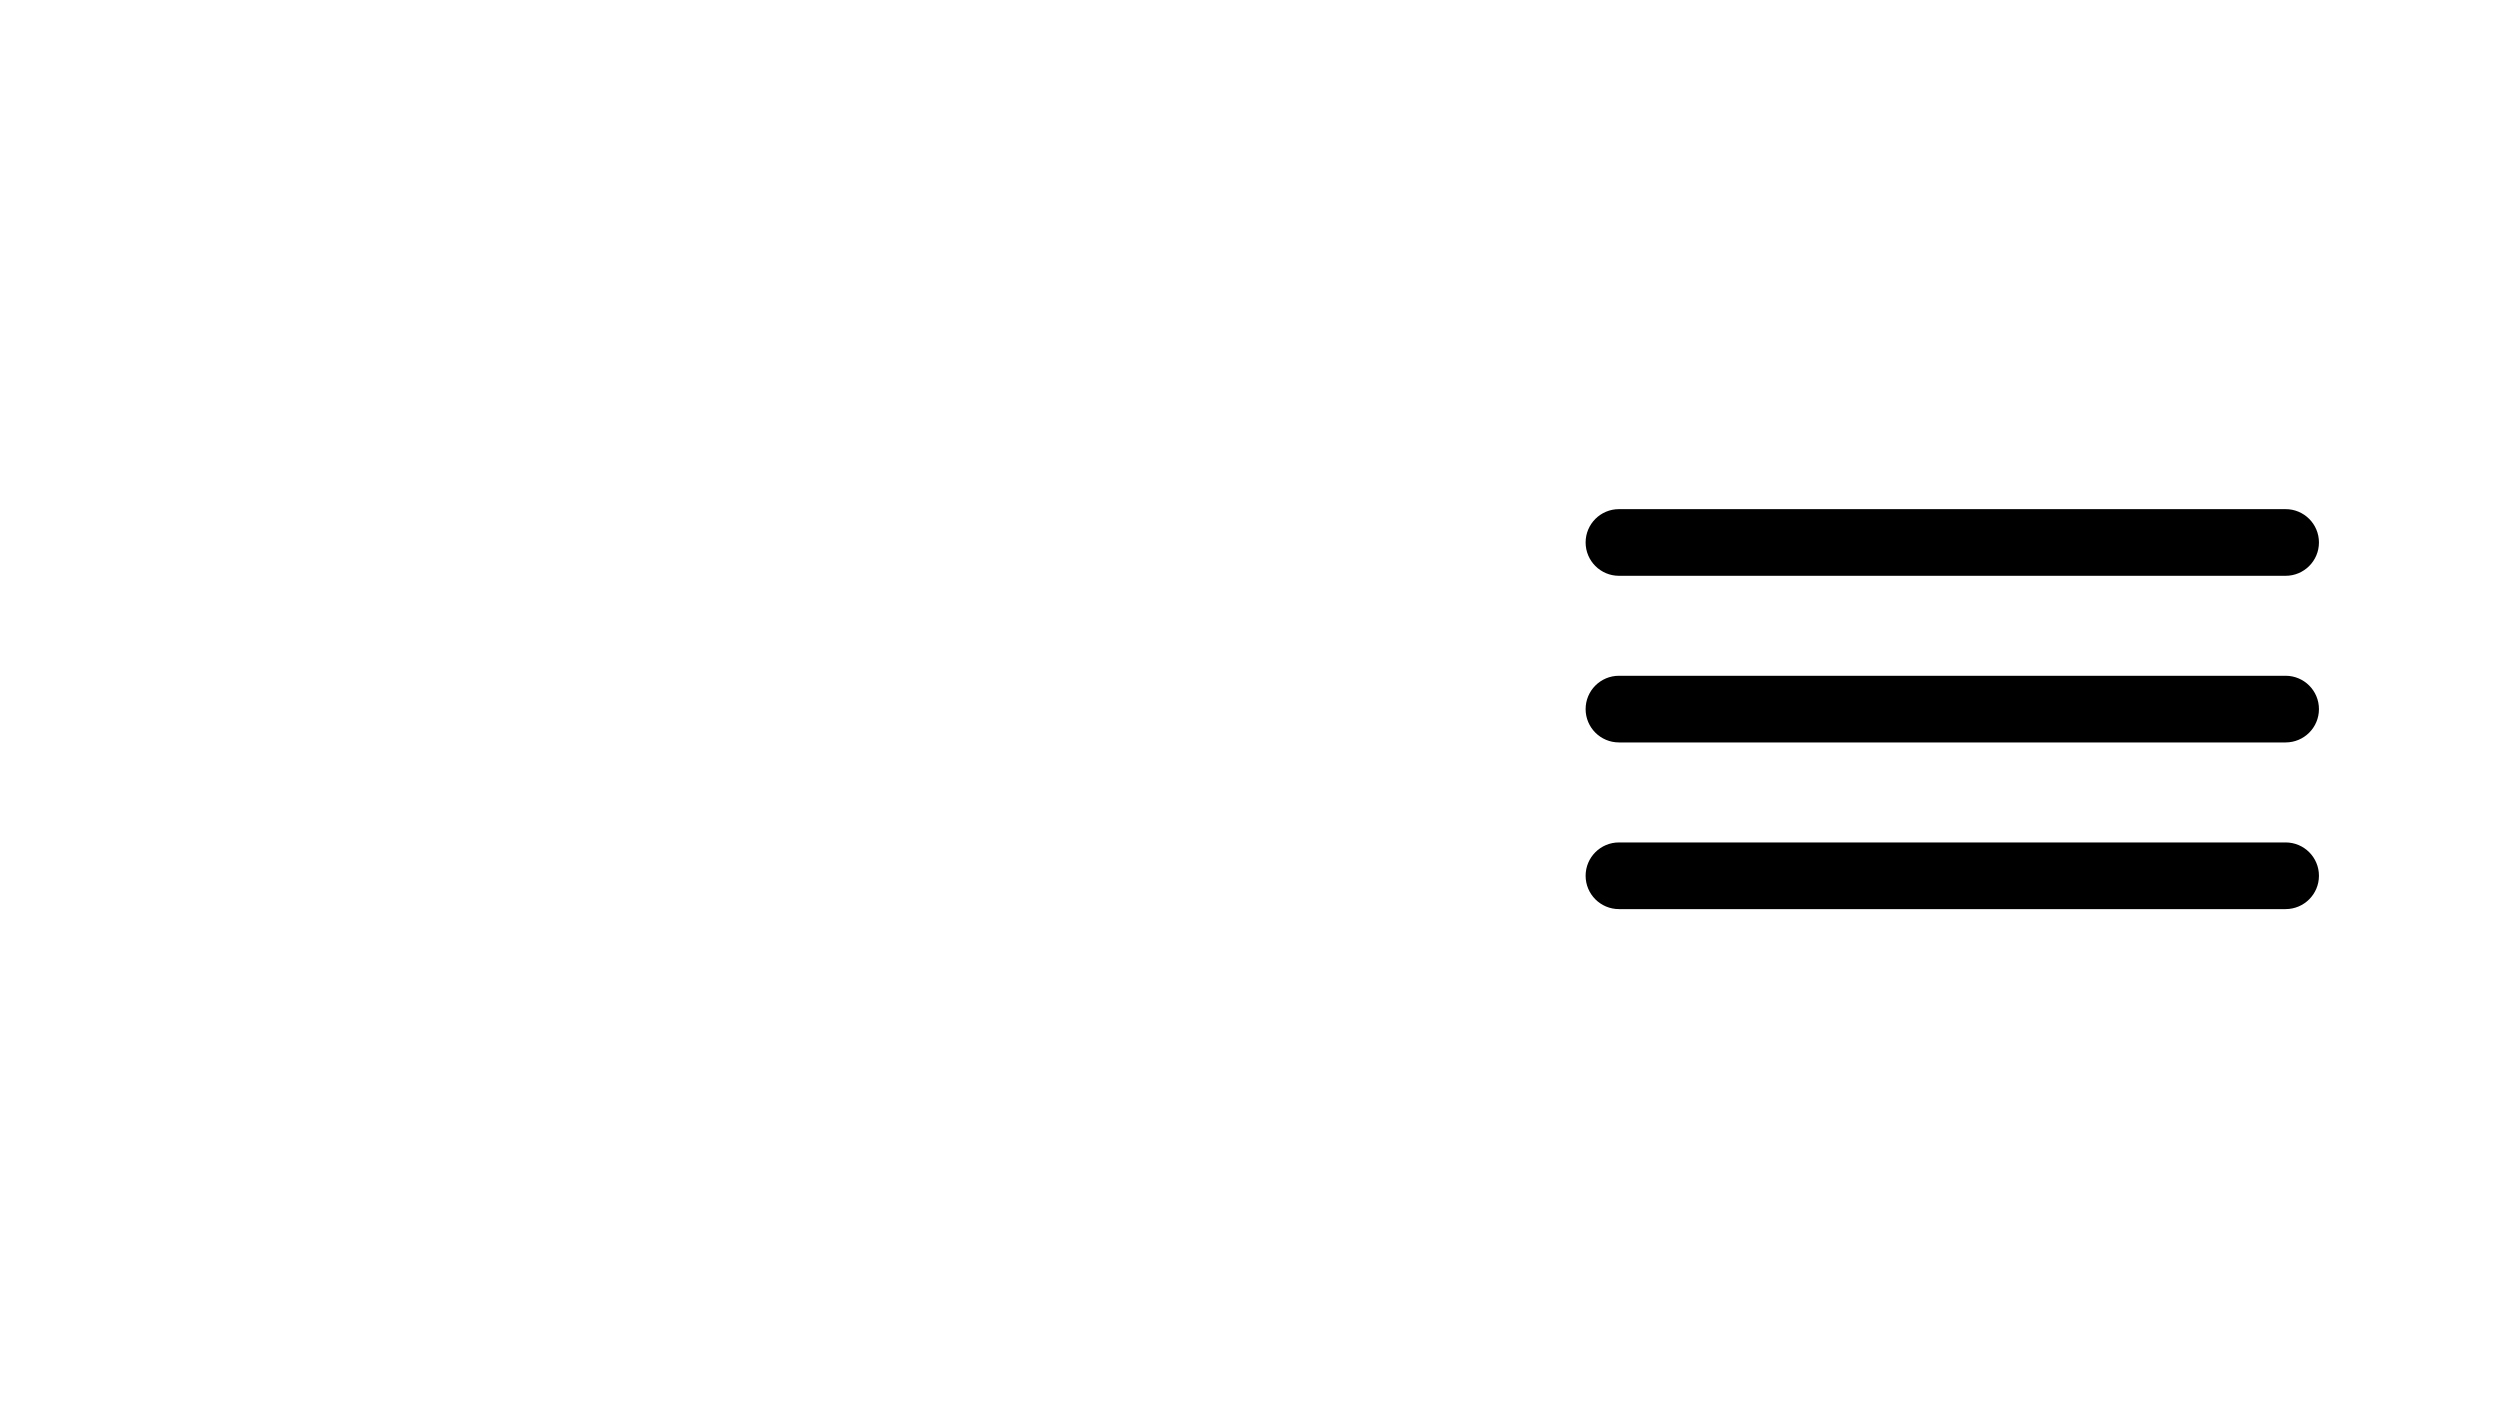
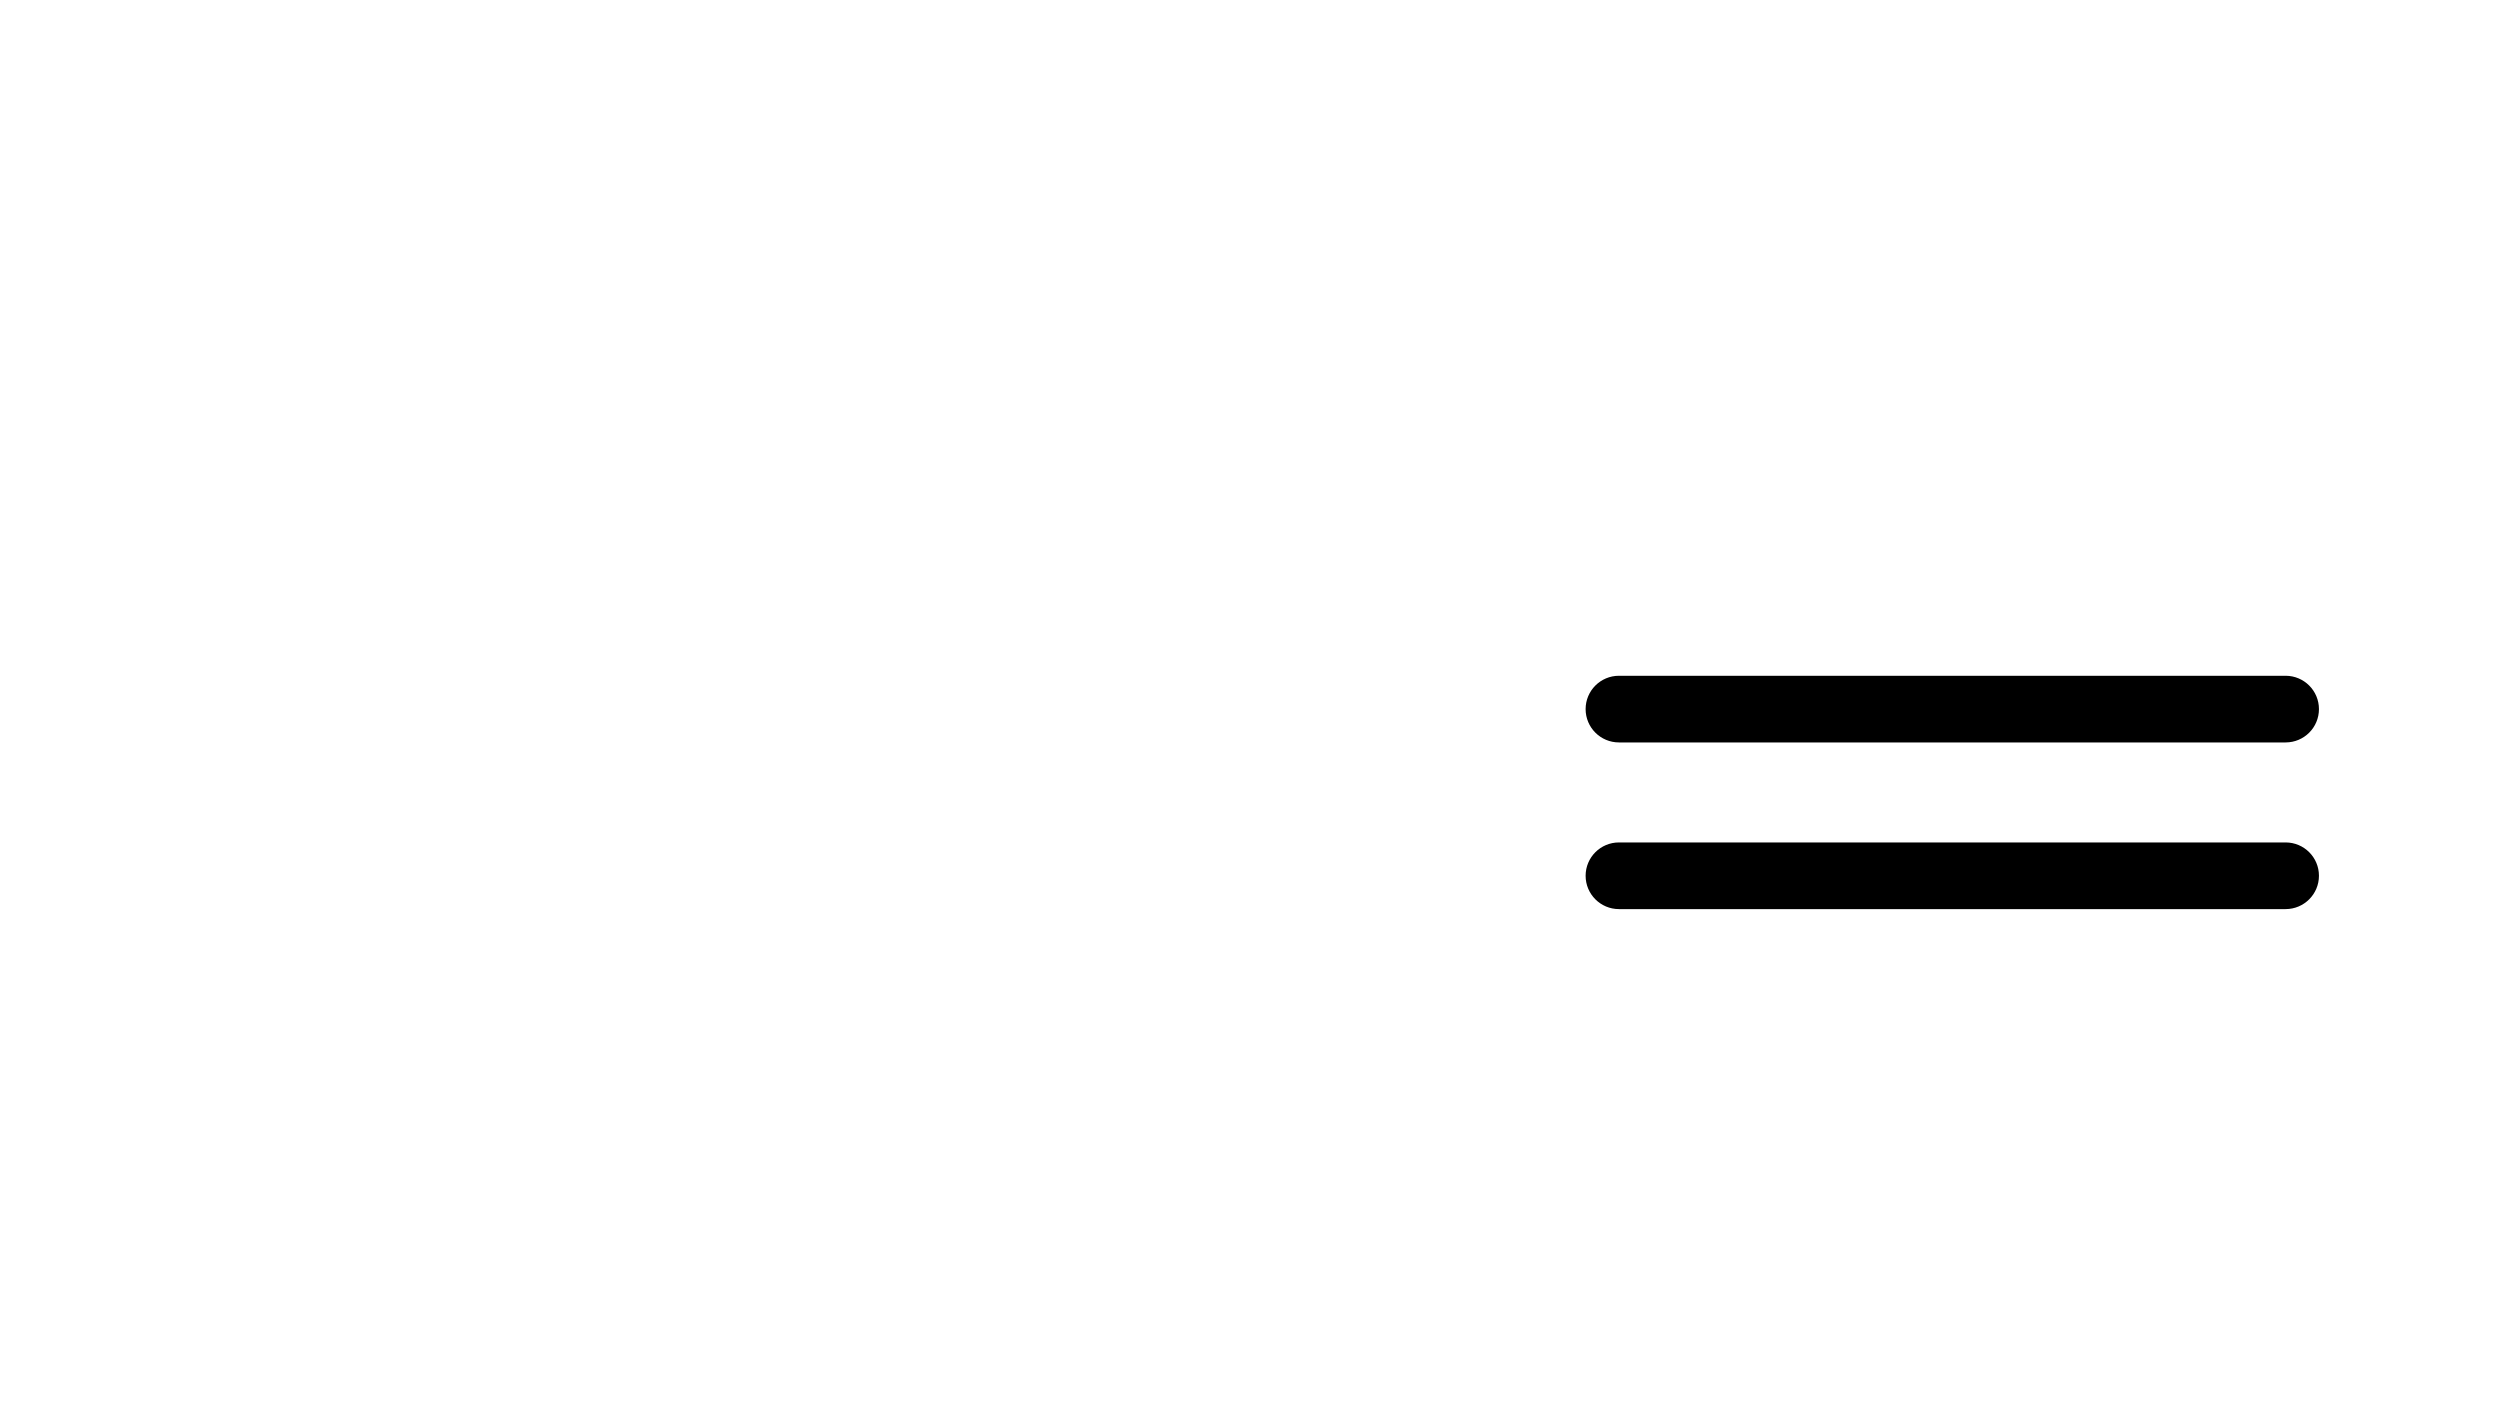
<svg xmlns="http://www.w3.org/2000/svg" version="1.1" x="0px" y="0px" width="150px" height="85px" viewBox="0 0 150 85" overflow="visible" enable-background="new 0 0 150 85" xml:space="preserve">
  <defs>
</defs>
  <g>
-     <path d="M137.137,34.548h-40c-1.104,0-2-0.896-2-2c0-1.105,0.896-2,2-2h40c1.105,0,2,0.895,2,2   C139.137,33.651,138.242,34.548,137.137,34.548z" />
-   </g>
+     </g>
  <g>
    <path d="M137.137,44.546h-40c-1.104,0-2-0.895-2-2c0-1.104,0.896-2,2-2h40c1.105,0,2,0.896,2,2   C139.137,43.651,138.242,44.546,137.137,44.546z" />
  </g>
  <g>
    <path d="M137.137,54.546h-40c-1.104,0-2-0.896-2-2c0-1.105,0.896-2,2-2h40c1.105,0,2,0.895,2,2   C139.137,53.649,138.242,54.546,137.137,54.546z" />
  </g>
  <g display="none">
    <path display="inline" fill="#C4D600" d="M137.137,34.548h-40c-1.104,0-2-0.896-2-2c0-1.105,0.896-2,2-2h40c1.105,0,2,0.895,2,2   C139.137,33.651,138.242,34.548,137.137,34.548z" />
  </g>
  <g display="none">
    <path display="inline" fill="#C4D600" d="M137.137,44.546h-40c-1.104,0-2-0.895-2-2c0-1.104,0.896-2,2-2h40c1.105,0,2,0.896,2,2   C139.137,43.651,138.242,44.546,137.137,44.546z" />
  </g>
  <g display="none">
    <path display="inline" fill="#C4D600" d="M137.137,54.546h-40c-1.104,0-2-0.896-2-2c0-1.105,0.896-2,2-2h40c1.105,0,2,0.895,2,2   C139.137,53.649,138.242,54.546,137.137,54.546z" />
  </g>
  <g display="none">
    <circle display="inline" fill="none" cx="42.5" cy="42.5" r="42.5" />
  </g>
  <path display="none" fill="#B1B1B1" d="M52.348,66.345c0-0.516-0.08-1.037-0.24-1.552c-2.523,1.149-5.441,1.755-8.451,1.755  c-4.032,0-7.963-1.16-11.688-3.452c-0.406,0.847-0.596,1.642-0.596,2.492c0,1.696,0.852,3.186,2.605,4.55  c2.549,1.834,3.639,3.616,3.639,5.952c0,0.91-0.109,1.732-0.352,2.653c2.136,0.3,4.127,0.448,6.084,0.454  c-0.266-3.881,1.223-6.142,5.275-8.031C51.025,70.098,52.348,68.387,52.348,66.345" />
-   <path display="none" fill="#B1B1B1" d="M32.899,71.354c-2.257-1.767-3.262-3.485-3.262-5.577c0-0.304,0-0.615,0.051-0.929  c-1.114,0.579-2.093,0.85-3.063,0.85c-1.271,0-2.571-0.412-4.217-1.338c-1.394-0.896-2.578-1.312-3.73-1.312  c-1.217,0-2.398,0.472-3.822,1.523c5.124,7.036,12.531,11.951,20.875,13.853c0.302-0.921,0.436-1.586,0.436-2.143  C36.166,74.544,35.189,73.071,32.899,71.354" />
  <path display="none" fill="#B1B1B1" d="M62.34,67.416c-1.002,0.305-2.137,0.647-3.543,0.647c-2.174,0-3.633-0.47-4.816-1.56  c-0.104,2.638-1.842,4.938-4.696,6.187c-3.479,1.503-4.455,2.951-4.293,6.413c8.198-0.036,17.17-4.217,23.473-10.937  c-1.877-1.145-2.791-1.24-3.707-1.24C63.955,66.927,63.17,67.164,62.34,67.416" />
  <path display="none" fill="#B1B1B1" d="M28.883,16.739c-0.992,0.992-1.581,2.448-1.581,3.902c0,0.705,0.127,1.382,0.41,2.174  c2.922-2.596,5.104-3.043,6.854-3.137c2.227,0.094,4.469,1.201,4.469,3.139c0,1.809-1.433,2.287-2.191,2.287  c-1.057,0-1.057-0.871-1.057-1.341c0-0.565-0.475-1.405-1.782-1.405c-1.234,0-1.973,0.955-1.973,1.878  c0,1.708,1.516,2.729,4.055,2.729c3.52,0,5.094-2.18,5.094-4.337c0-3.284-2.568-4.905-4.098-5.578l-0.25-0.11l0.258-0.094  c2.055-0.746,4.324-1.143,6.565-1.143c3.052,0,6.247,0.713,8.765,1.952c2.307,1.136,3.742,2.569,3.742,3.741  c0,0.878-0.402,1.814-1.531,1.814c-0.91,0-1.475-0.434-1.768-1.361c-0.576,0.385-1.15,1.162-1.15,2.292  c0,1.201,0.539,2.633,3.107,2.633c0.584,0,1.062-0.233,1.525-0.46c0.41-0.201,0.797-0.391,1.219-0.391c0.52,0,0.986,0.027,1.4,0.055  c0.344,0.02,0.668,0.039,0.965,0.039c1.453,0,2.162-0.736,2.162-2.255c0-1.772-0.82-3.296-1.361-4.305  c-0.309-0.574-0.531-0.99-0.531-1.278c0-0.432,0.232-0.867,0.678-0.867c0.309,0,0.807,0.105,1.201,0.4  c0.127,0.096,0.256,0.192,0.387,0.293c1.424,1.082,3.195,2.429,5.414,2.429c3.014,0,3.014-2.493,3.014-4.905  c0-0.363,0.312-0.781,0.709-1.312c0.611-0.815,1.371-1.832,1.371-3.135c0-1.061-0.346-4.525-4.809-4.525  c-1.74,0-3.836,0.719-4.467,2.293c0.391-0.077,0.973-0.148,1.627-0.148c1.016,0,2.098,0.637,2.098,1.814  c0,1.188-0.301,2.285-2.477,2.285c-0.816,0-1.678-0.338-2.713-1.06l-0.002-0.001c-3.834-2.826-10.854-5.847-19.049-5.847  c-4.262,0-8.423,0.789-12.715,2.411c0.599,1.229,0.904,2.353,0.904,3.346C31.373,13.558,30.419,15.012,28.883,16.739 M55.959,12.96  c0.641,0,1.055,0.453,1.055,1.152c0,0.655-0.453,1.15-1.055,1.15c-0.68,0-1.152-0.473-1.152-1.15  C54.807,13.392,55.238,12.96,55.959,12.96 M47.442,10.216c0.628,0,1.245,0.617,1.245,1.246s-0.617,1.246-1.245,1.246  s-1.245-0.617-1.245-1.246S46.814,10.216,47.442,10.216 M37.695,10.312c0.777,0,1.341,0.564,1.341,1.34  c0,0.814-0.525,1.341-1.341,1.341c-0.775,0-1.34-0.563-1.34-1.341C36.355,10.925,36.97,10.312,37.695,10.312" />
  <path display="none" fill="#B1B1B1" d="M19.078,23.302c1.461-1.072,2.988-1.636,4.424-1.636c0.769,0,1.485,0.15,2.295,0.487  c-0.15-0.597-0.228-1.199-0.228-1.796c0-1.755,0.678-3.374,2.017-4.807c1.298-1.483,2.052-2.615,2.052-3.994  c0-0.796-0.223-1.624-0.698-2.601c-6.951,3.084-12.754,8.456-16.36,15.145c1.005,0.591,1.886,0.878,2.69,0.878  C16.481,24.979,17.798,24.397,19.078,23.302" />
  <path display="none" fill="#B1B1B1" d="M41.621,44.84c0.148,0.164,0.269,0.293,0.521,0.293c0.518,0,0.837-0.434,0.837-0.835  c0-1-0.907-1.783-2.065-1.783c-1.508,0-3.107,1.056-3.107,3.013c0,1.885,2.25,3.202,5.473,3.202c0.582,0,1.029-0.037,1.545-0.08  c0.639-0.051,1.361-0.109,2.523-0.109c0.913,0,1.591,0.154,2.087,0.266c0.278,0.063,0.496,0.112,0.657,0.112  c0.301,0,0.363-0.107,0.363-0.269c0-0.774-3.171-1.876-6.132-1.877l-1.796,0.095c-1.734,0-2.765-0.536-2.765-1.436  c0-0.871,0.47-1.057,0.866-1.057C41.193,44.375,41.429,44.633,41.621,44.84" />
  <path display="none" fill="#B1B1B1" d="M15.283,37.94l0.002,0.007c0.29,3.187,2.114,4.87,5.424,5.005  c-0.155-0.627-0.155-1.236-0.155-1.778c0-6.196,2.221-12.388,6.096-17.007c-0.894-0.553-1.94-0.672-2.674-0.672  c-1.494,0-2.88,0.462-3.905,1.299c-1.488,1.211-3.039,1.823-4.61,1.823c-1.253,0-2.542-0.375-3.735-1.086  c-0.764,1.701-1.615,3.672-2.186,5.724C13.603,32.28,14.751,34.577,15.283,37.94" />
  <path display="none" fill="#B1B1B1" d="M17.823,44.029c-2.393-0.894-3.798-2.835-4.177-5.773c-0.467-3.17-1.283-4.808-4.637-5.47  c-0.859,3.184-1.295,6.482-1.295,9.807c0,4.7,0.933,9.426,2.695,13.677c3.293-1.22,3.898-2.987,3.898-6.011  C14.308,47.29,15.49,45.196,17.823,44.029" />
  <path display="none" fill="#B1B1B1" d="M26.531,63.964c1.416,0,2.766-0.676,3.908-1.957c-5.352-4.204-8.84-10.498-9.589-17.299  c-3.253,0.552-4.902,2.45-4.902,5.646c0,4.538-1.947,6.271-4.882,7.44c0.906,2.004,1.908,3.853,2.902,5.36  c1.515-1.222,3.033-1.841,4.519-1.841c1.444,0,2.862,0.502,4.603,1.626C24.218,63.599,25.441,63.964,26.531,63.964" />
  <path display="none" fill="#B1B1B1" d="M78.51,53.282c-3.721-2.944-8.348-6.6-13.85-6.793l-0.107-0.005V45.99l0.104-0.005  c6.152-0.362,13.938-3.153,15.85-6.75l-0.037-0.018c-1.631,0.932-3.543,1.403-5.68,1.403c-1.207,0-2.408-0.151-3.676-0.464  c-1.258,0.706-3.1,1.127-4.936,1.127c-1.439,0-2.416-0.154-3.076-0.484l-0.062-0.031v-0.375l0.119,0.008  c2.098,0.158,6.926-0.332,10.145-3.315c1.918-1.78,2.889-4.128,2.889-6.983c0-2.016-1.342-4.81-3.863-4.81  c-1.217,0-1.973,0.501-1.973,1.309c0,0.425,0.162,0.931,0.934,0.931c0.428,0,0.834-0.344,0.834-0.551c0-0.182,0-0.353-0.084-0.52  l-0.104-0.209l0.229,0.053c1.432,0.33,2.355,1.635,2.355,3.324c0,1.713-0.295,3.467-2.434,4.686  C69.975,35.52,66.291,36.08,60.5,36.08c-2.344,0-4.014,0.216-4.537,1.264c-1.414,2.471-3.102,2.612-4.008,2.688  c-0.086,0.007-0.168,0.014-0.242,0.021c-1.522,0.118-7.189,1.019-7.189,3.298c0,1.31,1.913,1.31,2.634,1.31  c0.85,0,0.91,0.506,0.963,0.952c0.059,0.505,0.109,0.94,1.119,0.94c0.109,0,0.321-0.033,0.567-0.069  c0.354-0.055,0.794-0.12,1.136-0.12c1.907,0,2.758,1.053,2.758,2.097c0,1.151-0.764,1.814-2.096,1.814  c-0.352,0-0.922-0.11-1.583-0.236c-0.987-0.19-2.216-0.428-3.337-0.428c-0.195,0-0.552,0.493-0.552,0.838  c0,0.312,0.109,0.849,0.847,0.931c0.641,0.092,0.95,0.437,0.95,1.056c0,1.344-1.715,4.085-3.706,4.085  c-0.855,0-1.245-0.45-1.245-0.868c0-0.364,0.146-0.583,0.394-0.583c0.121,0,0.19,0.081,0.252,0.153  c0.092,0.106,0.196,0.225,0.506,0.225c0.492,0,0.741-0.597,0.741-0.931c0-0.558-0.375-1.119-1.215-1.119  c-0.857,0-1.499,1.04-1.499,1.973c0,1.854,1.478,2.35,2.352,2.35c1.436,0,2.635-0.688,3.888-2.231  c0.415-0.623,0.839-0.892,1.41-0.892c0.747,0,1.15,0.739,1.15,1.435c0,1.686-1.126,3.595-3.602,3.801  c-0.214,0.074-0.278,0.145-0.278,0.174c0,0.152,0.442,0.269,1.027,0.269c3.639,0,4.516-2.784,4.717-4.446  c0.098-0.788,0.207-1.662,1.836-3.004c0.082-0.083,0.201-0.183,0.34-0.3c0.602-0.506,1.514-1.27,1.514-2.454  c0-0.348-0.086-0.764-0.158-1.133c-0.066-0.321-0.127-0.626-0.127-0.855c0-0.259,0.15-0.393,0.299-0.393  c0.381,0,1.436,1.137,1.436,2.286c0,1.286-0.521,2.458-1.547,3.484c-0.076,0.078-0.197,0.18-0.352,0.31  c-0.561,0.477-1.604,1.364-1.604,2.072c0,0.312,0.064,0.59,0.172,0.766c0.494-0.628,1.162-0.971,1.895-0.971  c0.764,0,1.342,0.657,1.342,1.53c0,3.057-1.055,4.833-4.016,6.743c1.027,1.191,2.514,2.515,4.945,2.515  c1.33,0,2.211-0.295,3.064-0.578c0.822-0.273,1.672-0.558,2.896-0.558c2.201,0,3.521,0.864,4.797,1.703  c1.35,0.884,2.744,1.798,5.234,1.798h0.91c-2.391-1.995-3.928-6.876-3.953-12.613c-0.658,0.173-1.316,0.247-2.162,0.247  c-5.426,0-7.49-4.283-7.49-5.03c0-0.25,0.143-0.394,0.393-0.394c0.133,0,0.439,0.11,0.74,0.411c2.09,2.189,3.752,3.374,6.547,3.374  c0.807,0,1.525-0.15,2.287-0.31c0.828-0.172,1.686-0.353,2.729-0.353c0.107,0,0.279-0.015,0.48-0.032  c0.322-0.027,0.723-0.062,1.127-0.062c0.715,0,1.715,0.085,2.42,0.487c0.162,0.08,0.33,0.08,0.607,0.08  c0.246,0,0.27-0.022,0.27-0.08C79.693,54.403,79.48,53.961,78.51,53.282 M50.66,45.542c-0.479,0-0.959-0.257-1.316-0.704  c-0.147-0.221-0.467-0.517-1.174-0.719l-0.031-0.015l-0.077-0.05c-0.249-0.164-0.445-0.293-0.445-0.609  c0-0.099,0.051-0.583,1.057-0.583c1.3,0,2.949,0.81,2.949,1.718C51.621,45.113,51.094,45.542,50.66,45.542 M61.785,44.873  c-0.314-0.117-0.672-0.235-1.086-0.369c-0.574-0.186-1.223-0.396-1.941-0.672l-0.113-0.043l0.053-0.108  c0.084-0.167,0.084-0.437,0.084-0.613c0-0.949-0.877-1.783-1.877-1.783c-0.83,0-1.615,0.668-1.785,1.521l-0.021,0.11l-0.109-0.024  c-0.836-0.186-1.693-0.376-2.248-0.376h-0.387l0.328-0.203c0.379-0.233,0.658-0.571,0.953-0.93c0.635-0.771,1.352-1.643,3.27-1.643  c3.082,0,4.104,2.631,4.926,4.745l0.186,0.475L61.785,44.873z" />
  <path display="none" fill="#B1B1B1" d="M82.023,34.047l-0.016,0.03c0.318,0.66,0.65,1.785,0.65,3.028  c0,4.663-5.947,8.063-11.592,9.312c0.154,0.069,0.305,0.137,0.453,0.202c1.043,0.465,2.027,0.901,3.857,2.193  c7.459-2.18,8.574-7.319,8.574-10.192C83.951,36.649,83.182,34.833,82.023,34.047" />
  <g display="none">
    <circle display="inline" fill="none" cx="42.5" cy="42.5" r="42.5" />
  </g>
-   <path display="none" d="M52.348,66.299c0-0.516-0.08-1.037-0.24-1.552c-2.524,1.149-5.442,1.755-8.452,1.755  c-4.031,0-7.963-1.16-11.688-3.452c-0.406,0.847-0.596,1.642-0.596,2.492c0,1.696,0.852,3.186,2.605,4.55  c2.549,1.834,3.639,3.616,3.639,5.952c0,0.91-0.109,1.732-0.352,2.653c2.135,0.3,4.127,0.448,6.084,0.454  c-0.266-3.881,1.223-6.142,5.275-8.031C51.025,70.052,52.348,68.341,52.348,66.299" />
  <path display="none" d="M32.898,71.308c-2.256-1.767-3.262-3.485-3.262-5.577c0-0.304,0-0.615,0.051-0.929  c-1.113,0.579-2.092,0.85-3.062,0.85c-1.271,0-2.572-0.412-4.217-1.338c-1.395-0.896-2.578-1.312-3.73-1.312  c-1.217,0-2.398,0.472-3.822,1.523c5.123,7.036,12.531,11.951,20.875,13.853c0.301-0.921,0.436-1.586,0.436-2.143  C36.166,74.498,35.189,73.025,32.898,71.308" />
-   <path display="none" d="M62.34,67.37c-1.002,0.305-2.137,0.647-3.543,0.647c-2.174,0-3.633-0.47-4.816-1.56  c-0.104,2.638-1.842,4.938-4.696,6.187c-3.479,1.503-4.455,2.951-4.293,6.413c8.198-0.036,17.17-4.217,23.473-10.937  c-1.877-1.145-2.791-1.24-3.707-1.24C63.955,66.881,63.17,67.118,62.34,67.37" />
  <path display="none" d="M28.882,16.693c-0.992,0.992-1.58,2.448-1.58,3.902c0,0.705,0.127,1.382,0.41,2.174  c2.922-2.596,5.104-3.043,6.854-3.137c2.227,0.094,4.469,1.201,4.469,3.139c0,1.809-1.432,2.287-2.191,2.287  c-1.057,0-1.057-0.871-1.057-1.341c0-0.565-0.475-1.405-1.781-1.405c-1.234,0-1.973,0.955-1.973,1.878  c0,1.708,1.516,2.729,4.055,2.729c3.52,0,5.094-2.18,5.094-4.337c0-3.284-2.568-4.905-4.098-5.578l-0.25-0.11l0.258-0.094  c2.055-0.746,4.324-1.143,6.564-1.143c3.053,0,6.248,0.713,8.766,1.952c2.307,1.136,3.742,2.569,3.742,3.741  c0,0.878-0.402,1.814-1.531,1.814c-0.91,0-1.475-0.434-1.768-1.361c-0.576,0.385-1.15,1.162-1.15,2.292  c0,1.201,0.539,2.633,3.107,2.633c0.584,0,1.062-0.233,1.525-0.46c0.41-0.201,0.797-0.391,1.219-0.391c0.52,0,0.986,0.027,1.4,0.055  c0.344,0.02,0.668,0.039,0.965,0.039c1.453,0,2.162-0.736,2.162-2.255c0-1.772-0.82-3.296-1.361-4.305  c-0.309-0.574-0.531-0.99-0.531-1.278c0-0.432,0.232-0.867,0.678-0.867c0.309,0,0.807,0.105,1.201,0.4  c0.127,0.096,0.256,0.192,0.387,0.293c1.424,1.082,3.195,2.429,5.414,2.429c3.014,0,3.014-2.493,3.014-4.905  c0-0.363,0.312-0.781,0.709-1.312c0.611-0.815,1.371-1.832,1.371-3.135c0-1.061-0.346-4.525-4.809-4.525  c-1.74,0-3.836,0.719-4.467,2.293c0.391-0.077,0.973-0.148,1.627-0.148c1.016,0,2.098,0.637,2.098,1.814  c0,1.188-0.301,2.285-2.477,2.285c-0.816,0-1.678-0.338-2.713-1.06l-0.002-0.001c-3.834-2.826-10.854-5.847-19.049-5.847  c-4.262,0-8.424,0.789-12.715,2.411c0.598,1.229,0.904,2.353,0.904,3.346C31.373,13.512,30.419,14.966,28.882,16.693 M55.959,12.914  c0.641,0,1.055,0.453,1.055,1.152c0,0.655-0.453,1.15-1.055,1.15c-0.68,0-1.152-0.473-1.152-1.15  C54.807,13.346,55.238,12.914,55.959,12.914 M47.441,10.17c0.629,0,1.246,0.617,1.246,1.246s-0.617,1.246-1.246,1.246  c-0.627,0-1.244-0.617-1.244-1.246S46.814,10.17,47.441,10.17 M37.695,10.266c0.777,0,1.34,0.564,1.34,1.34  c0,0.814-0.525,1.341-1.34,1.341c-0.775,0-1.34-0.563-1.34-1.341C36.355,10.879,36.97,10.266,37.695,10.266" />
  <path display="none" d="M19.078,23.256c1.461-1.072,2.988-1.636,4.424-1.636c0.768,0,1.484,0.15,2.295,0.487  c-0.15-0.597-0.229-1.199-0.229-1.796c0-1.755,0.678-3.374,2.018-4.807c1.297-1.483,2.051-2.615,2.051-3.994  c0-0.796-0.223-1.624-0.697-2.601c-6.951,3.084-12.754,8.456-16.361,15.145c1.006,0.591,1.887,0.878,2.691,0.878  C16.48,24.933,17.798,24.352,19.078,23.256" />
-   <path display="none" d="M41.621,44.794c0.148,0.164,0.268,0.293,0.521,0.293c0.518,0,0.836-0.434,0.836-0.835  c0-1-0.906-1.783-2.064-1.783c-1.508,0-3.107,1.056-3.107,3.013c0,1.885,2.25,3.202,5.473,3.202c0.582,0,1.029-0.037,1.545-0.08  c0.639-0.051,1.361-0.109,2.523-0.109c0.912,0,1.59,0.154,2.086,0.266c0.279,0.063,0.496,0.112,0.658,0.112  c0.301,0,0.363-0.107,0.363-0.269c0-0.774-3.172-1.876-6.133-1.877l-1.795,0.095c-1.734,0-2.766-0.536-2.766-1.436  c0-0.871,0.471-1.057,0.867-1.057C41.193,44.329,41.429,44.587,41.621,44.794" />
  <path display="none" d="M15.283,37.895l0.002,0.007c0.289,3.187,2.113,4.87,5.424,5.005c-0.156-0.627-0.156-1.236-0.156-1.778  c0-6.196,2.221-12.388,6.096-17.007c-0.893-0.553-1.939-0.672-2.674-0.672c-1.494,0-2.879,0.462-3.904,1.299  c-1.488,1.211-3.039,1.823-4.611,1.823c-1.252,0-2.541-0.375-3.734-1.086c-0.764,1.701-1.615,3.672-2.186,5.724  C13.603,32.234,14.751,34.531,15.283,37.895" />
  <path display="none" d="M17.822,43.983c-2.393-0.894-3.797-2.835-4.176-5.773c-0.467-3.17-1.283-4.808-4.637-5.47  c-0.859,3.184-1.295,6.482-1.295,9.807c0,4.7,0.932,9.426,2.695,13.677c3.293-1.22,3.898-2.987,3.898-6.011  C14.308,47.244,15.49,45.15,17.822,43.983" />
  <path display="none" d="M26.531,63.918c1.416,0,2.766-0.676,3.908-1.957c-5.352-4.204-8.84-10.498-9.59-17.299  c-3.252,0.552-4.902,2.45-4.902,5.646c0,4.538-1.947,6.271-4.881,7.44c0.906,2.004,1.908,3.853,2.902,5.36  c1.514-1.222,3.033-1.841,4.518-1.841c1.445,0,2.863,0.502,4.604,1.626C24.218,63.553,25.441,63.918,26.531,63.918" />
  <path display="none" d="M78.51,53.236c-3.721-2.944-8.348-6.6-13.85-6.793l-0.107-0.005v-0.494l0.104-0.005  c6.152-0.362,13.938-3.153,15.85-6.75l-0.037-0.018c-1.631,0.932-3.543,1.403-5.68,1.403c-1.207,0-2.408-0.151-3.676-0.464  c-1.258,0.706-3.1,1.127-4.936,1.127c-1.439,0-2.416-0.154-3.076-0.484l-0.062-0.031v-0.375l0.119,0.008  c2.098,0.158,6.926-0.332,10.145-3.315c1.918-1.78,2.889-4.128,2.889-6.983c0-2.016-1.342-4.81-3.863-4.81  c-1.217,0-1.973,0.501-1.973,1.309c0,0.425,0.162,0.931,0.934,0.931c0.428,0,0.834-0.344,0.834-0.551c0-0.182,0-0.353-0.084-0.52  l-0.104-0.209l0.229,0.053c1.432,0.33,2.355,1.635,2.355,3.324c0,1.713-0.295,3.467-2.434,4.686  c-2.111,1.204-5.795,1.765-11.586,1.765c-2.344,0-4.014,0.216-4.537,1.264c-1.414,2.471-3.102,2.612-4.008,2.688  c-0.086,0.007-0.168,0.014-0.242,0.021c-1.522,0.118-7.19,1.019-7.19,3.298c0,1.31,1.914,1.31,2.635,1.31  c0.85,0,0.91,0.506,0.963,0.952c0.059,0.505,0.109,0.94,1.119,0.94c0.109,0,0.32-0.033,0.566-0.069  c0.355-0.055,0.795-0.12,1.137-0.12c1.907,0,2.758,1.053,2.758,2.097c0,1.151-0.764,1.814-2.096,1.814  c-0.352,0-0.922-0.11-1.584-0.236c-0.986-0.19-2.215-0.428-3.336-0.428c-0.195,0-0.553,0.493-0.553,0.838  c0,0.312,0.109,0.849,0.848,0.931c0.641,0.092,0.949,0.437,0.949,1.056c0,1.344-1.715,4.085-3.705,4.085  c-0.855,0-1.246-0.45-1.246-0.868c0-0.364,0.146-0.583,0.395-0.583c0.121,0,0.189,0.081,0.252,0.153  c0.092,0.106,0.195,0.225,0.506,0.225c0.492,0,0.74-0.597,0.74-0.931c0-0.558-0.375-1.119-1.215-1.119  c-0.857,0-1.498,1.04-1.498,1.973c0,1.854,1.477,2.35,2.352,2.35c1.436,0,2.635-0.688,3.887-2.231  c0.416-0.623,0.84-0.892,1.41-0.892c0.748,0,1.15,0.739,1.15,1.435c0,1.686-1.125,3.595-3.602,3.801  c-0.213,0.074-0.277,0.145-0.277,0.174c0,0.152,0.441,0.269,1.027,0.269c3.639,0,4.516-2.784,4.717-4.446  c0.098-0.788,0.207-1.662,1.836-3.004c0.082-0.083,0.201-0.183,0.34-0.3c0.602-0.506,1.514-1.27,1.514-2.454  c0-0.348-0.086-0.764-0.158-1.133c-0.066-0.321-0.127-0.626-0.127-0.855c0-0.259,0.15-0.393,0.299-0.393  c0.381,0,1.436,1.137,1.436,2.286c0,1.286-0.521,2.458-1.547,3.484c-0.076,0.078-0.197,0.18-0.352,0.31  c-0.561,0.477-1.604,1.364-1.604,2.072c0,0.312,0.064,0.59,0.172,0.766c0.494-0.628,1.162-0.971,1.895-0.971  c0.764,0,1.342,0.657,1.342,1.53c0,3.057-1.055,4.833-4.016,6.743c1.027,1.191,2.514,2.515,4.945,2.515  c1.33,0,2.211-0.295,3.064-0.578c0.822-0.273,1.672-0.558,2.896-0.558c2.201,0,3.521,0.864,4.797,1.703  c1.35,0.884,2.744,1.798,5.234,1.798h0.91c-2.391-1.995-3.928-6.876-3.953-12.613c-0.658,0.173-1.316,0.247-2.162,0.247  c-5.426,0-7.49-4.283-7.49-5.03c0-0.25,0.143-0.394,0.393-0.394c0.133,0,0.439,0.11,0.74,0.411c2.09,2.189,3.752,3.374,6.547,3.374  c0.807,0,1.525-0.15,2.287-0.31c0.828-0.172,1.686-0.353,2.729-0.353c0.107,0,0.279-0.015,0.48-0.032  c0.322-0.027,0.723-0.062,1.127-0.062c0.715,0,1.715,0.085,2.42,0.487c0.162,0.08,0.33,0.08,0.607,0.08  c0.246,0,0.27-0.022,0.27-0.08C79.693,54.357,79.48,53.915,78.51,53.236 M50.66,45.496c-0.48,0-0.959-0.257-1.316-0.704  c-0.148-0.221-0.467-0.517-1.174-0.719l-0.031-0.015l-0.078-0.05c-0.248-0.164-0.445-0.293-0.445-0.609  c0-0.099,0.051-0.583,1.057-0.583c1.301,0,2.95,0.81,2.95,1.718C51.621,45.067,51.094,45.496,50.66,45.496 M61.785,44.827  c-0.314-0.117-0.672-0.235-1.086-0.369c-0.574-0.186-1.223-0.396-1.941-0.672l-0.113-0.043l0.053-0.108  c0.084-0.167,0.084-0.437,0.084-0.613c0-0.949-0.877-1.783-1.877-1.783c-0.83,0-1.615,0.668-1.785,1.521l-0.021,0.11l-0.109-0.024  c-0.836-0.186-1.693-0.376-2.248-0.376h-0.387l0.328-0.203c0.379-0.233,0.658-0.571,0.953-0.93c0.635-0.771,1.352-1.643,3.27-1.643  c3.082,0,4.104,2.631,4.926,4.745l0.186,0.475L61.785,44.827z" />
  <path display="none" d="M82.023,34.001l-0.016,0.03c0.318,0.66,0.65,1.785,0.65,3.028c0,4.663-5.947,8.063-11.592,9.312  c0.154,0.069,0.305,0.137,0.453,0.202c1.043,0.465,2.027,0.901,3.857,2.193c7.459-2.18,8.574-7.319,8.574-10.192  C83.951,36.604,83.182,34.787,82.023,34.001" />
</svg>